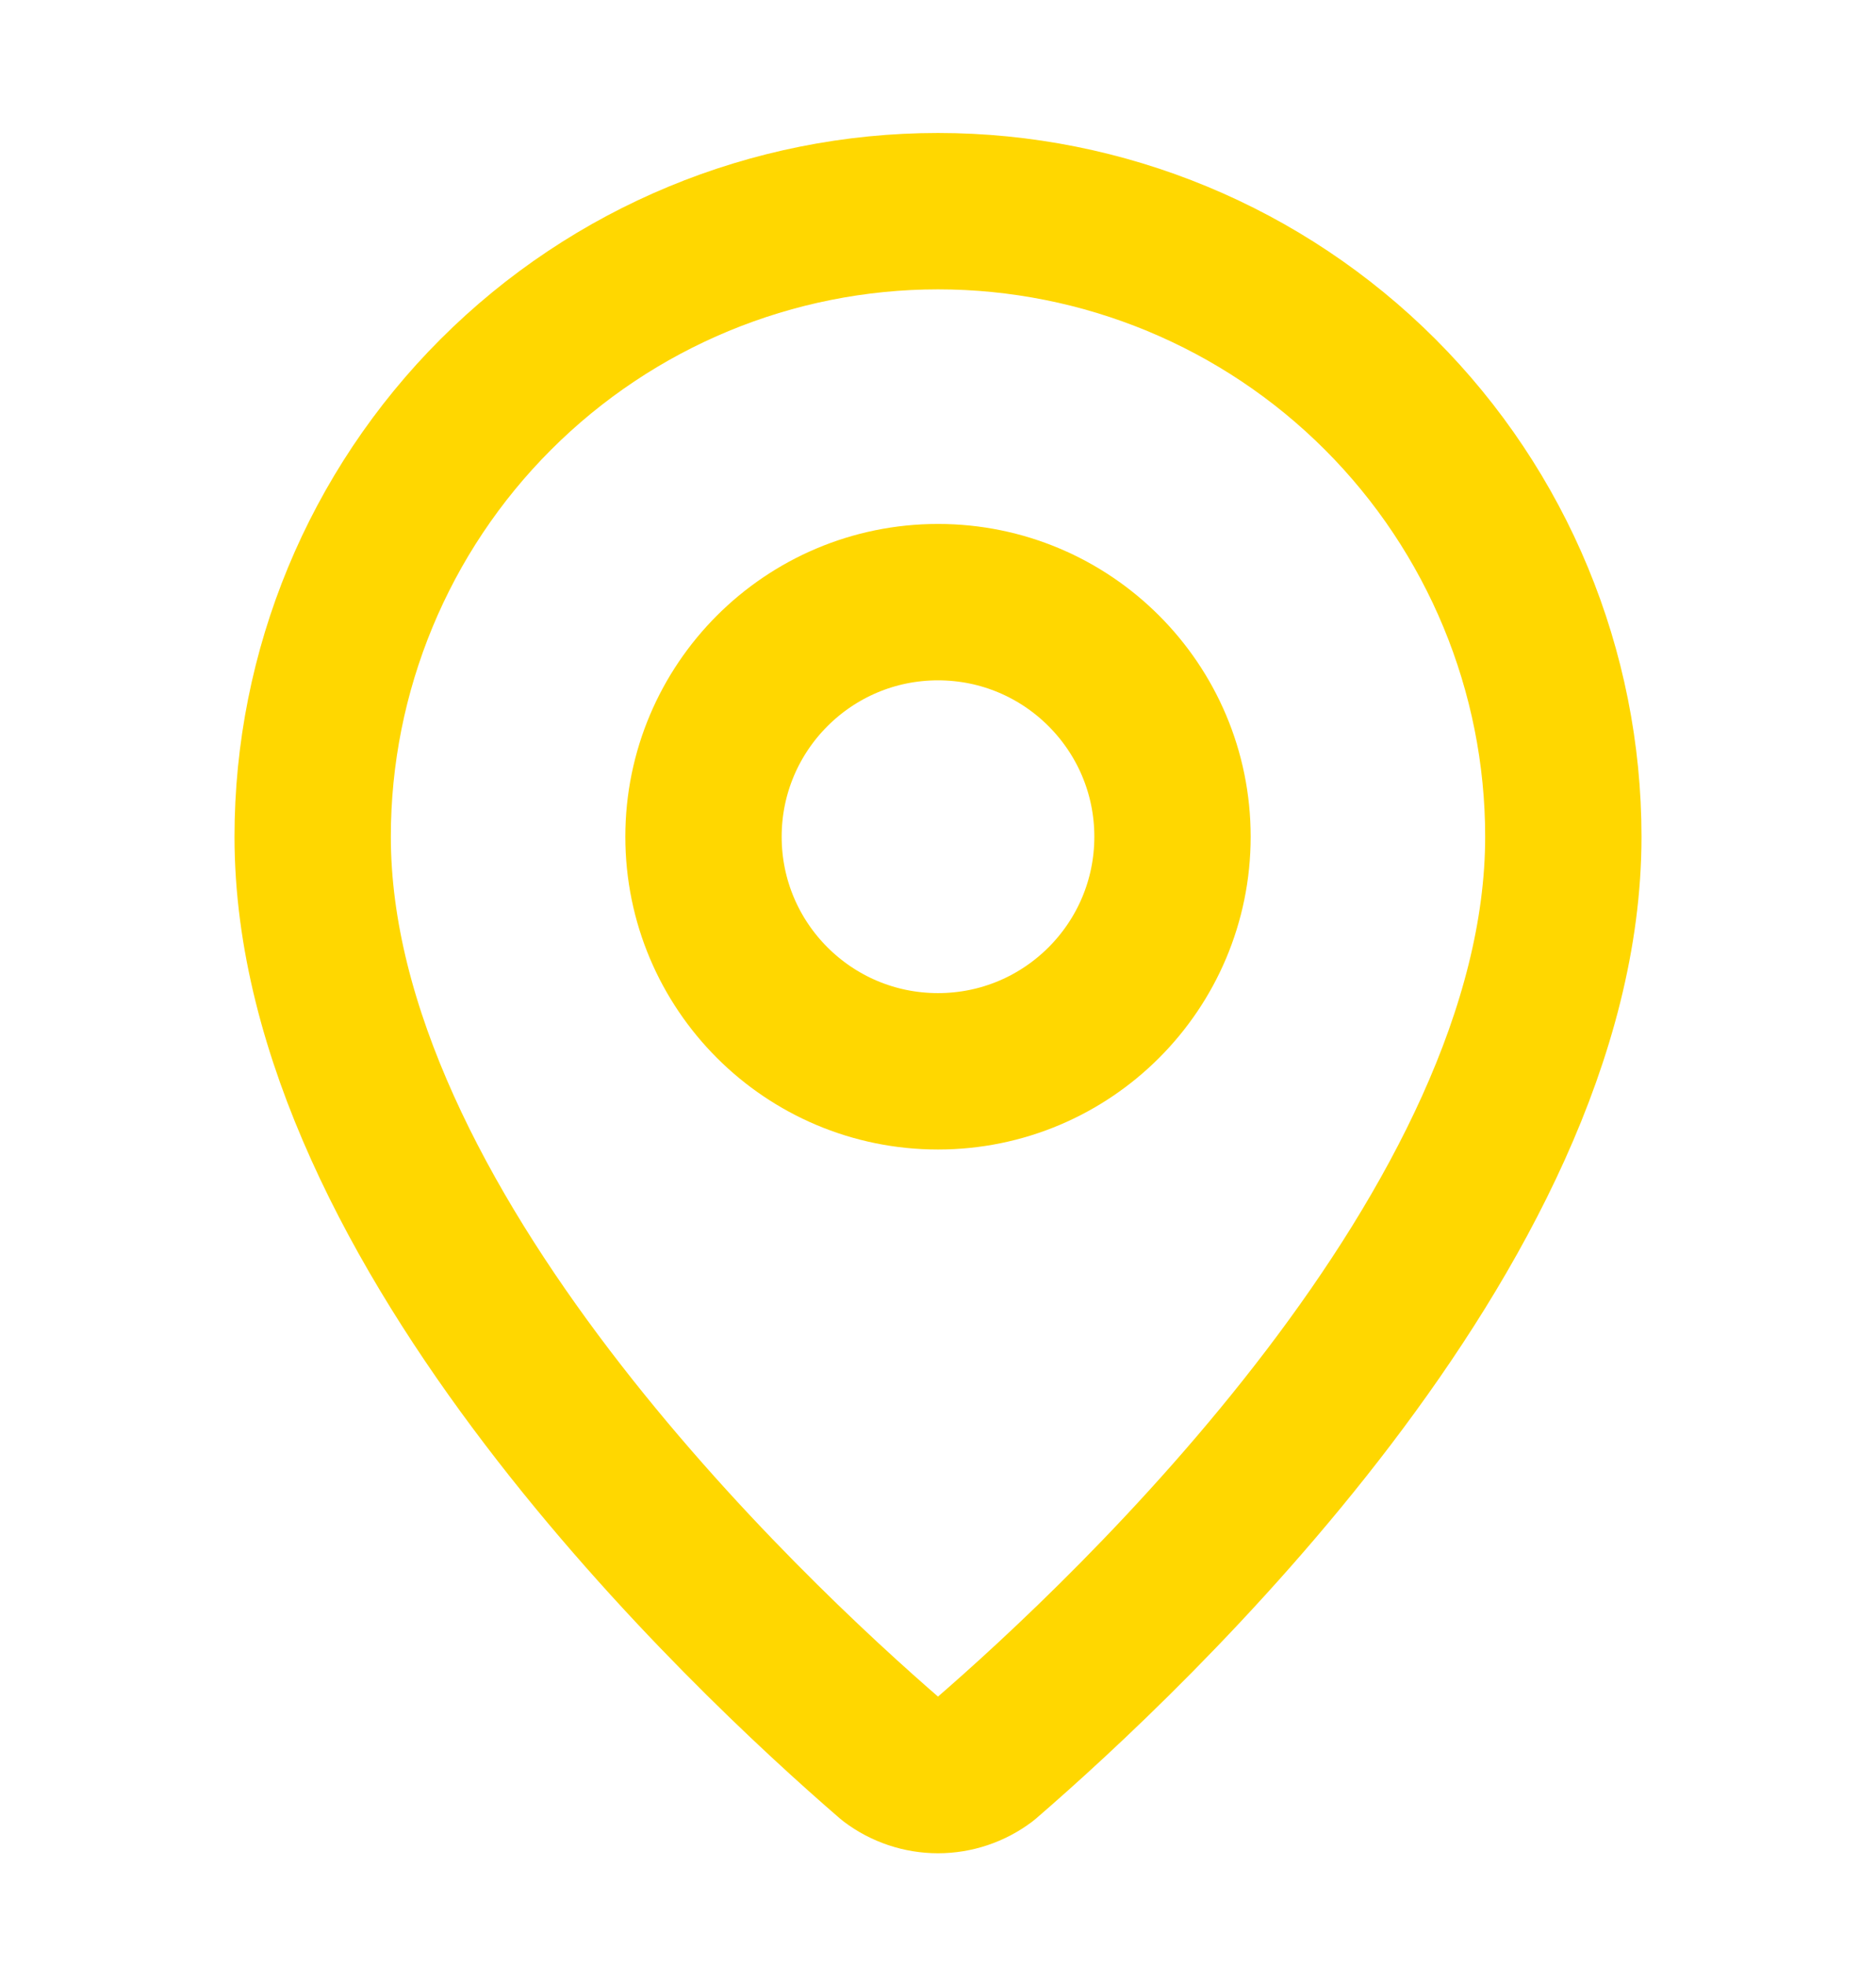
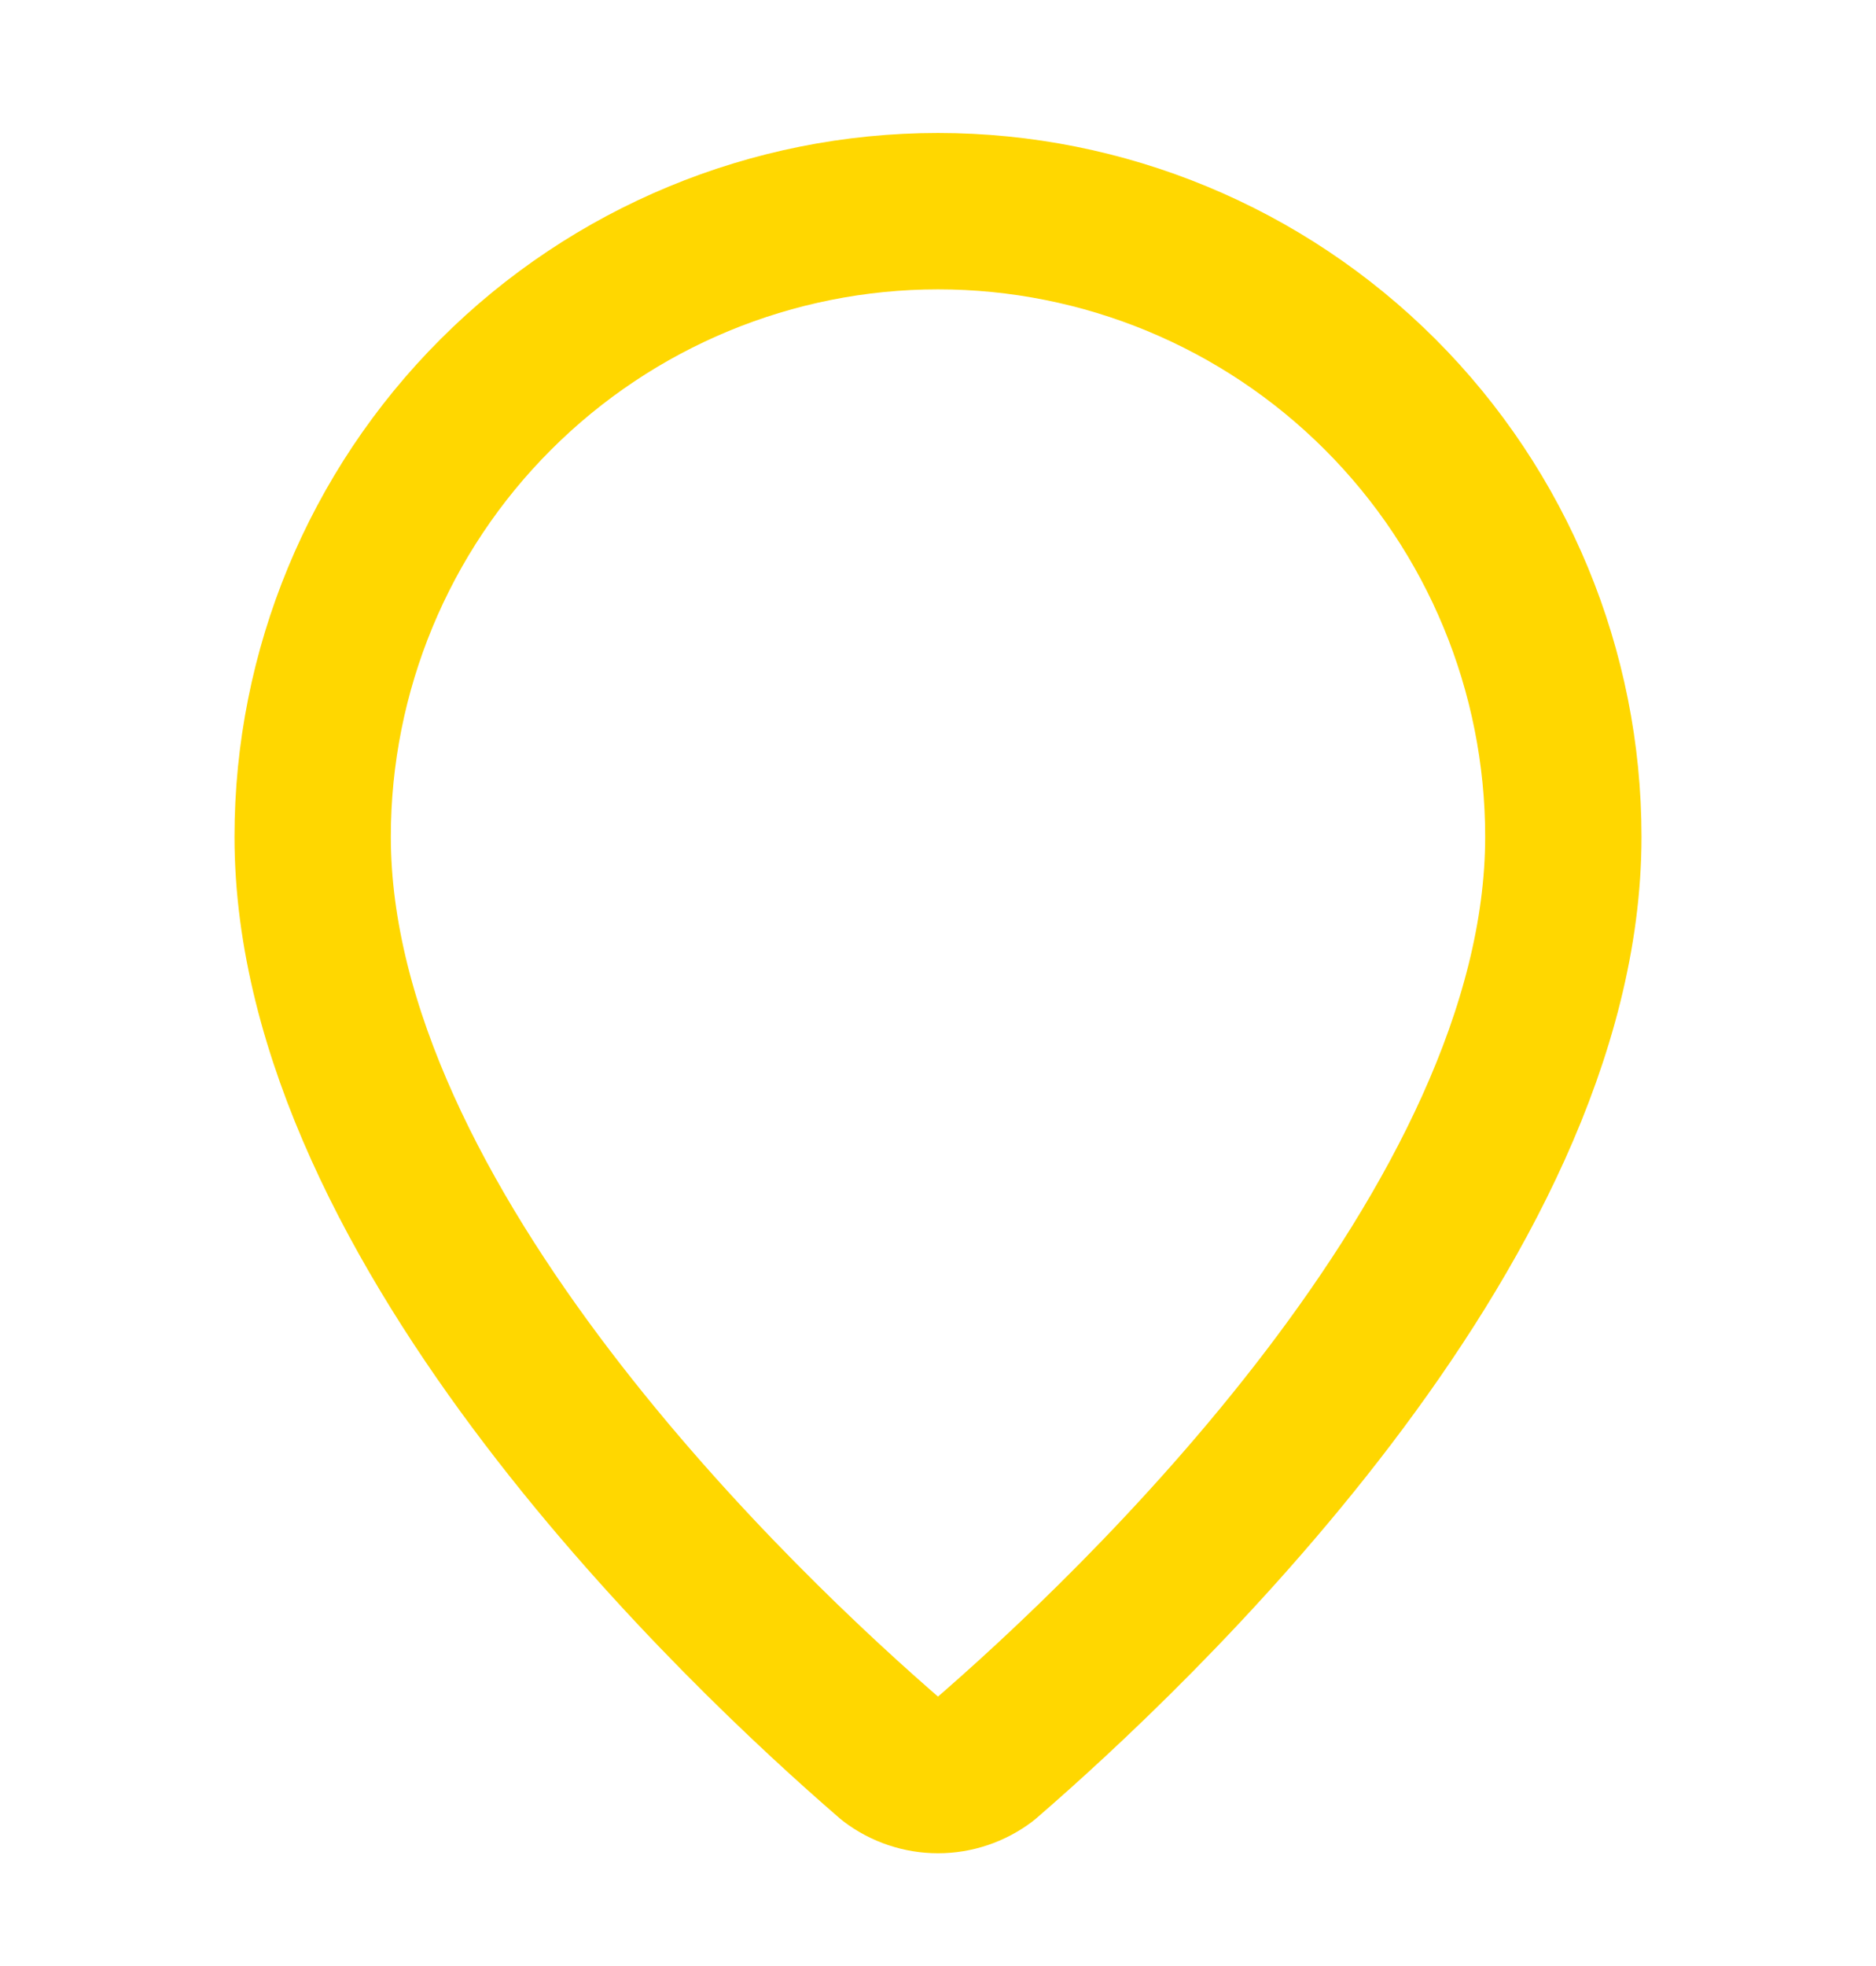
<svg xmlns="http://www.w3.org/2000/svg" width="21" height="22" viewBox="0 0 21 22" fill="none">
-   <path d="M17.5 9.363C17.5 13.732 12.653 18.282 11.026 19.687C10.874 19.801 10.69 19.863 10.5 19.863C10.31 19.863 10.126 19.801 9.974 19.687C8.347 18.282 3.5 13.732 3.5 9.363C3.5 7.507 4.237 5.726 5.55 4.414C6.863 3.101 8.643 2.363 10.5 2.363C12.357 2.363 14.137 3.101 15.45 4.414C16.762 5.726 17.5 7.507 17.5 9.363Z" stroke="#FFD700" stroke-width="1.75" stroke-linecap="round" stroke-linejoin="round" />
-   <path d="M10.5 11.988C11.95 11.988 13.125 10.813 13.125 9.363C13.125 7.914 11.95 6.738 10.5 6.738C9.05 6.738 7.875 7.914 7.875 9.363C7.875 10.813 9.05 11.988 10.5 11.988Z" stroke="#FFD700" stroke-width="1.75" stroke-linecap="round" stroke-linejoin="round" />
+   <path d="M17.5 9.363C17.5 13.732 12.653 18.282 11.026 19.687C10.874 19.801 10.69 19.863 10.5 19.863C10.31 19.863 10.126 19.801 9.974 19.687C8.347 18.282 3.5 13.732 3.5 9.363C3.5 7.507 4.237 5.726 5.55 4.414C6.863 3.101 8.643 2.363 10.5 2.363C12.357 2.363 14.137 3.101 15.45 4.414C16.762 5.726 17.5 7.507 17.5 9.363" stroke="#FFD700" stroke-width="1.75" stroke-linecap="round" stroke-linejoin="round" />
</svg>